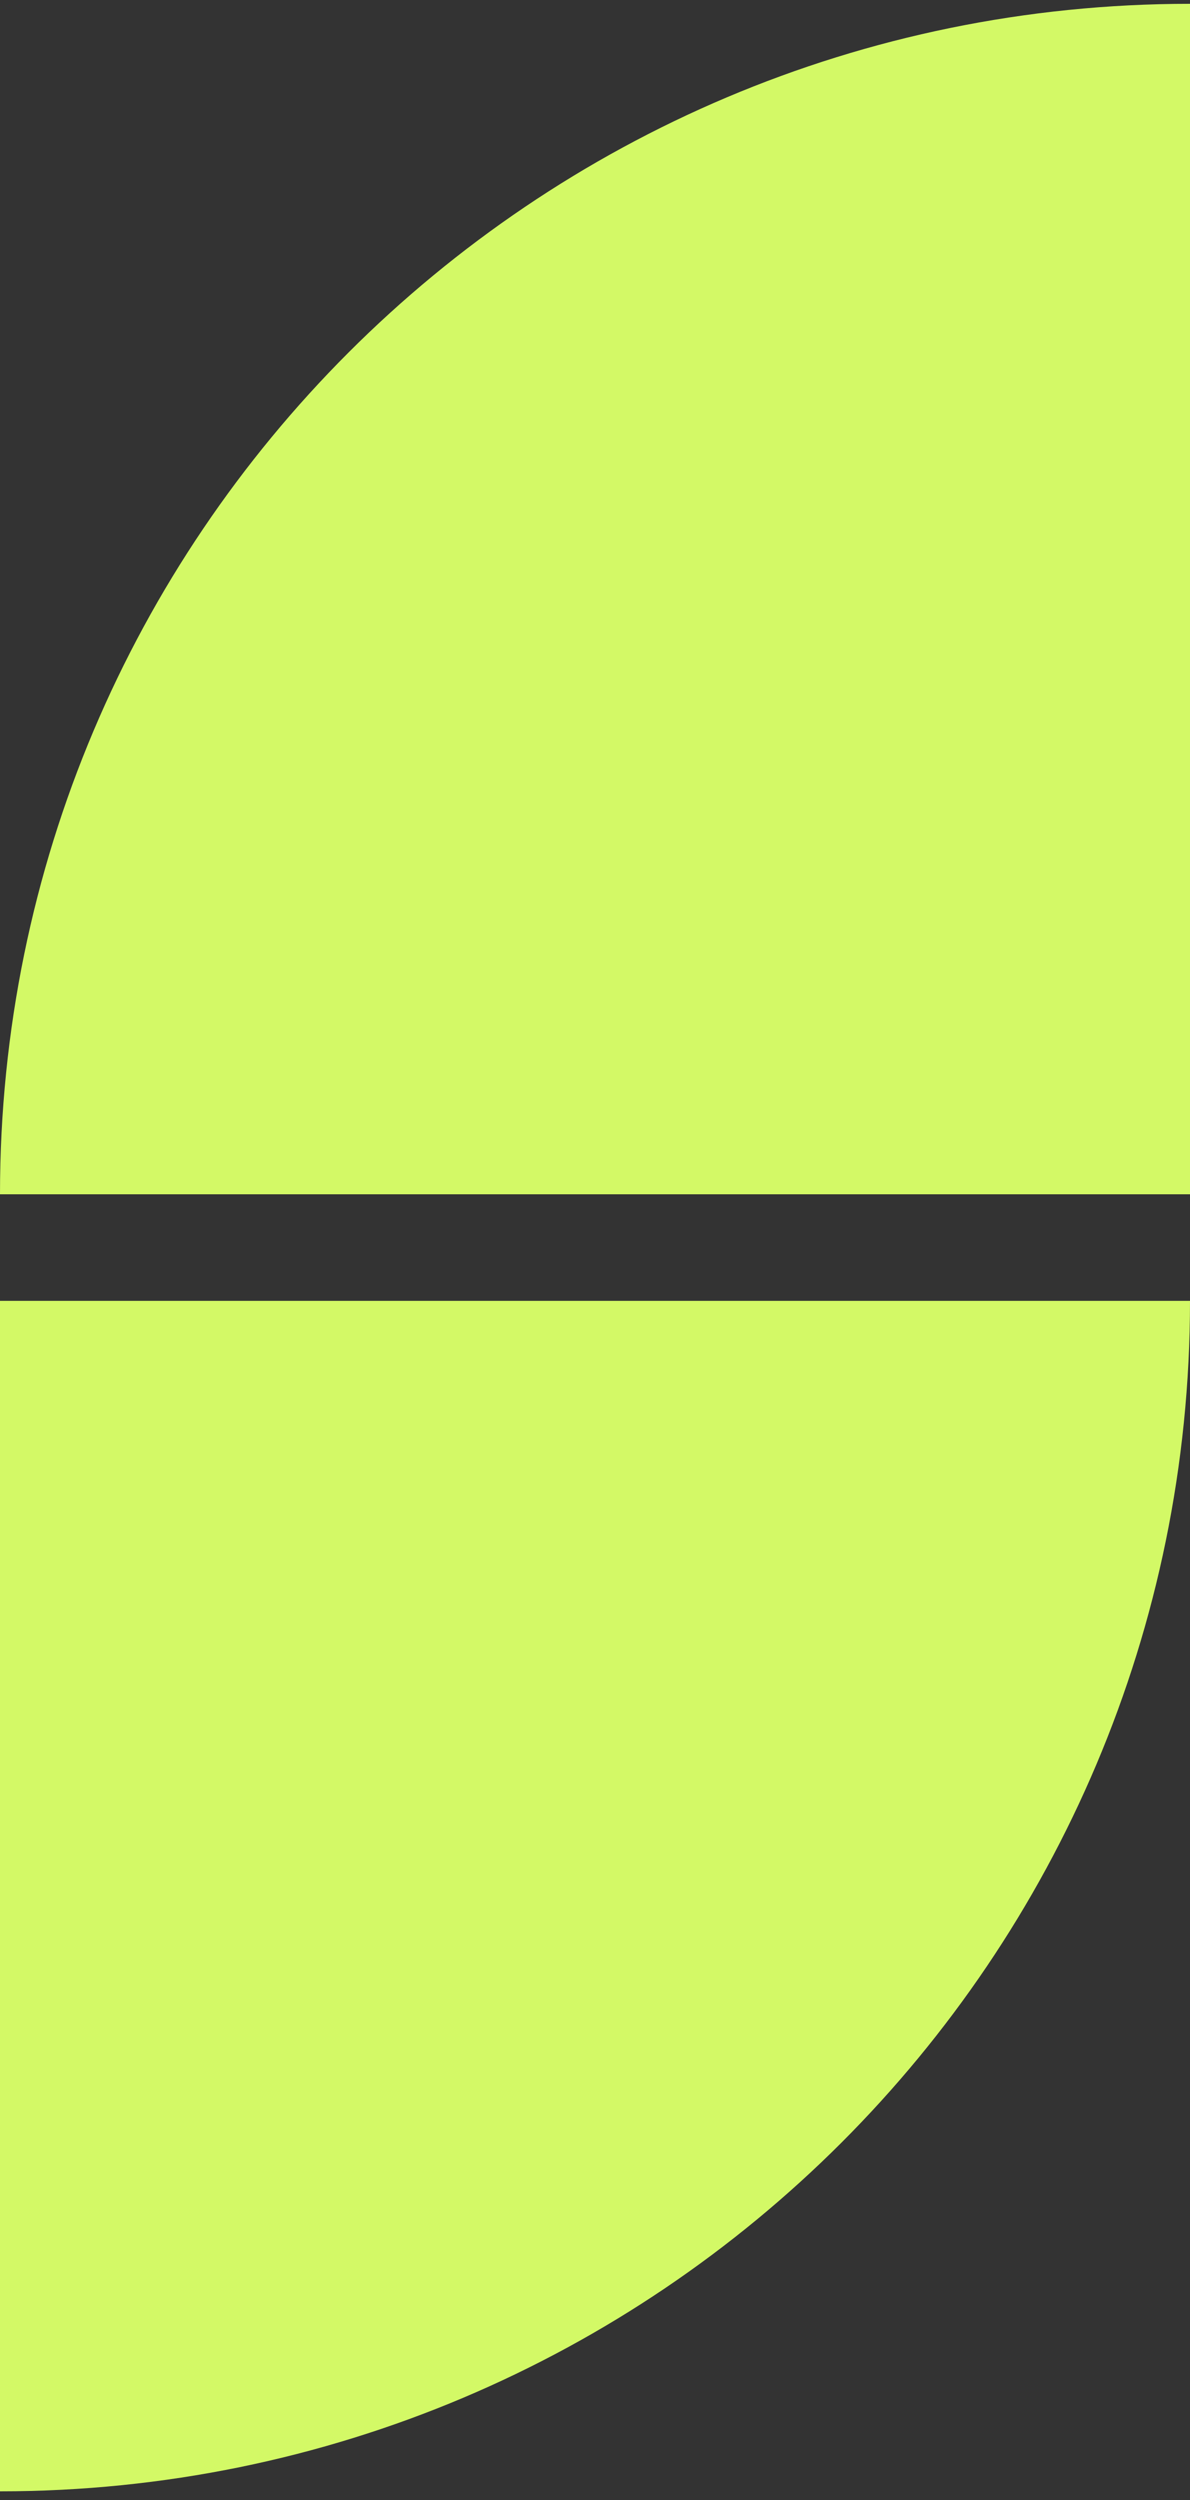
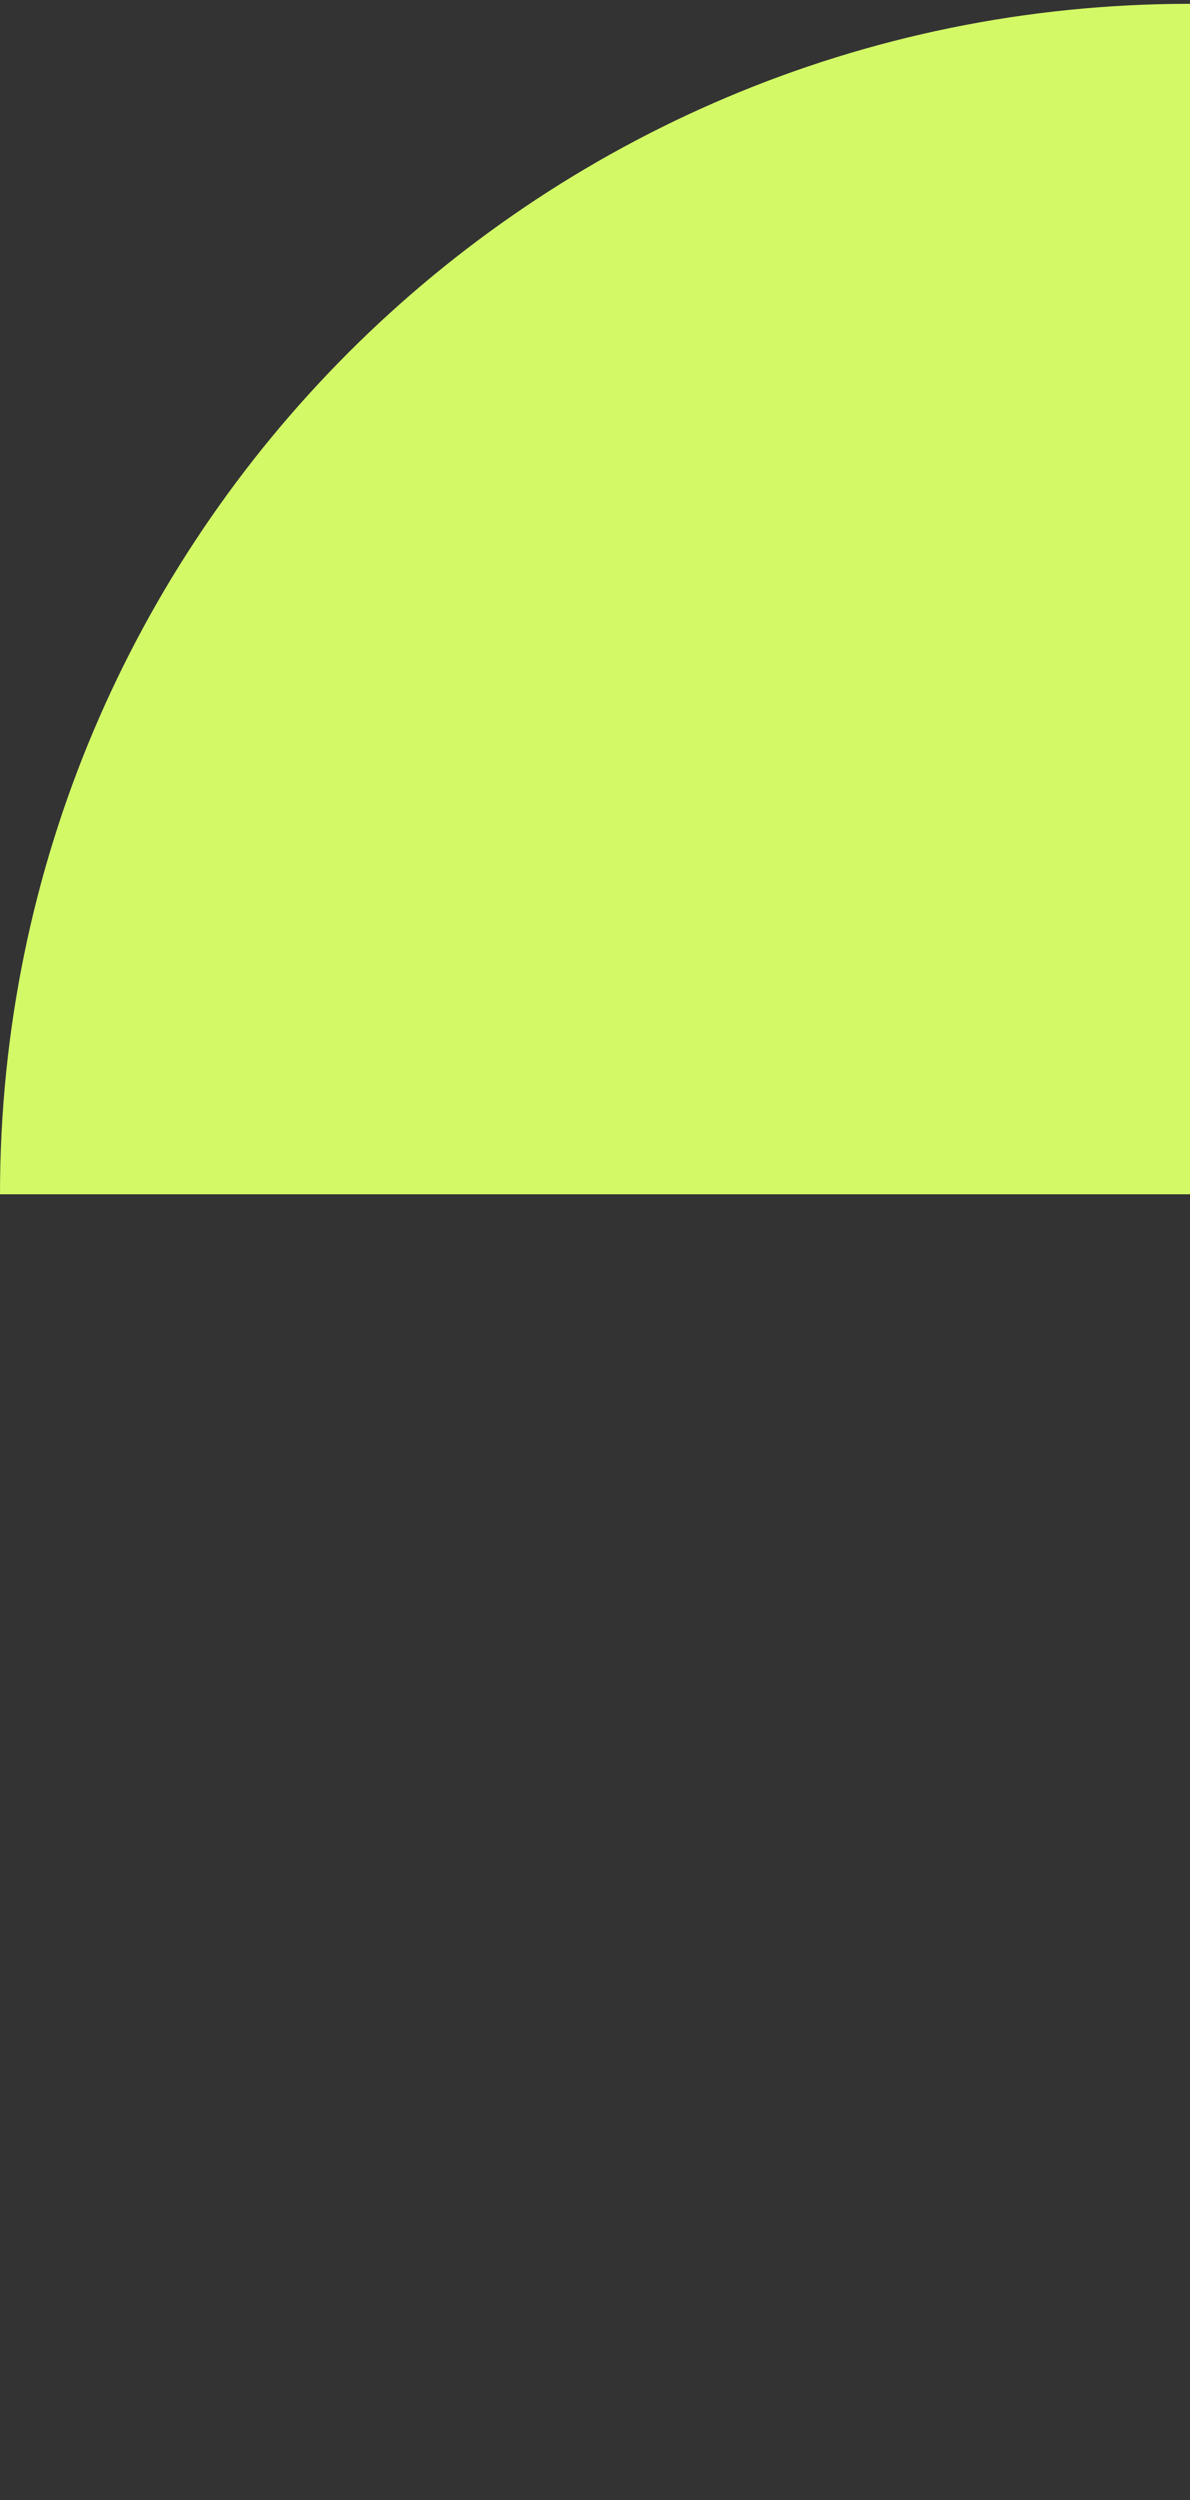
<svg xmlns="http://www.w3.org/2000/svg" width="100" height="210" viewBox="0 0 100 210" fill="none">
  <rect x="0" y="0" width="100" height="210" fill="#333333" stroke="none" />
-   <path fill-rule="evenodd" clip-rule="evenodd" d="M2.95355e-06 109.272L0 209.272C55.228 209.272 100 164.5 100 109.272C100 109.272 100 109.272 100 109.272H2.95355e-06Z" fill="#D3F966" />
-   <path fill-rule="evenodd" clip-rule="evenodd" d="M100 100.32L100 0.32C44.772 0.32 -1.13447e-05 45.092 -6.51651e-06 100.32C-6.51651e-06 100.32 -6.51651e-06 100.32 -6.51651e-06 100.32L100 100.32Z" fill="#D3F966" />
+   <path fill-rule="evenodd" clip-rule="evenodd" d="M100 100.32L100 0.32C44.772 0.32 -1.13447e-05 45.092 -6.51651e-06 100.32L100 100.32Z" fill="#D3F966" />
</svg>